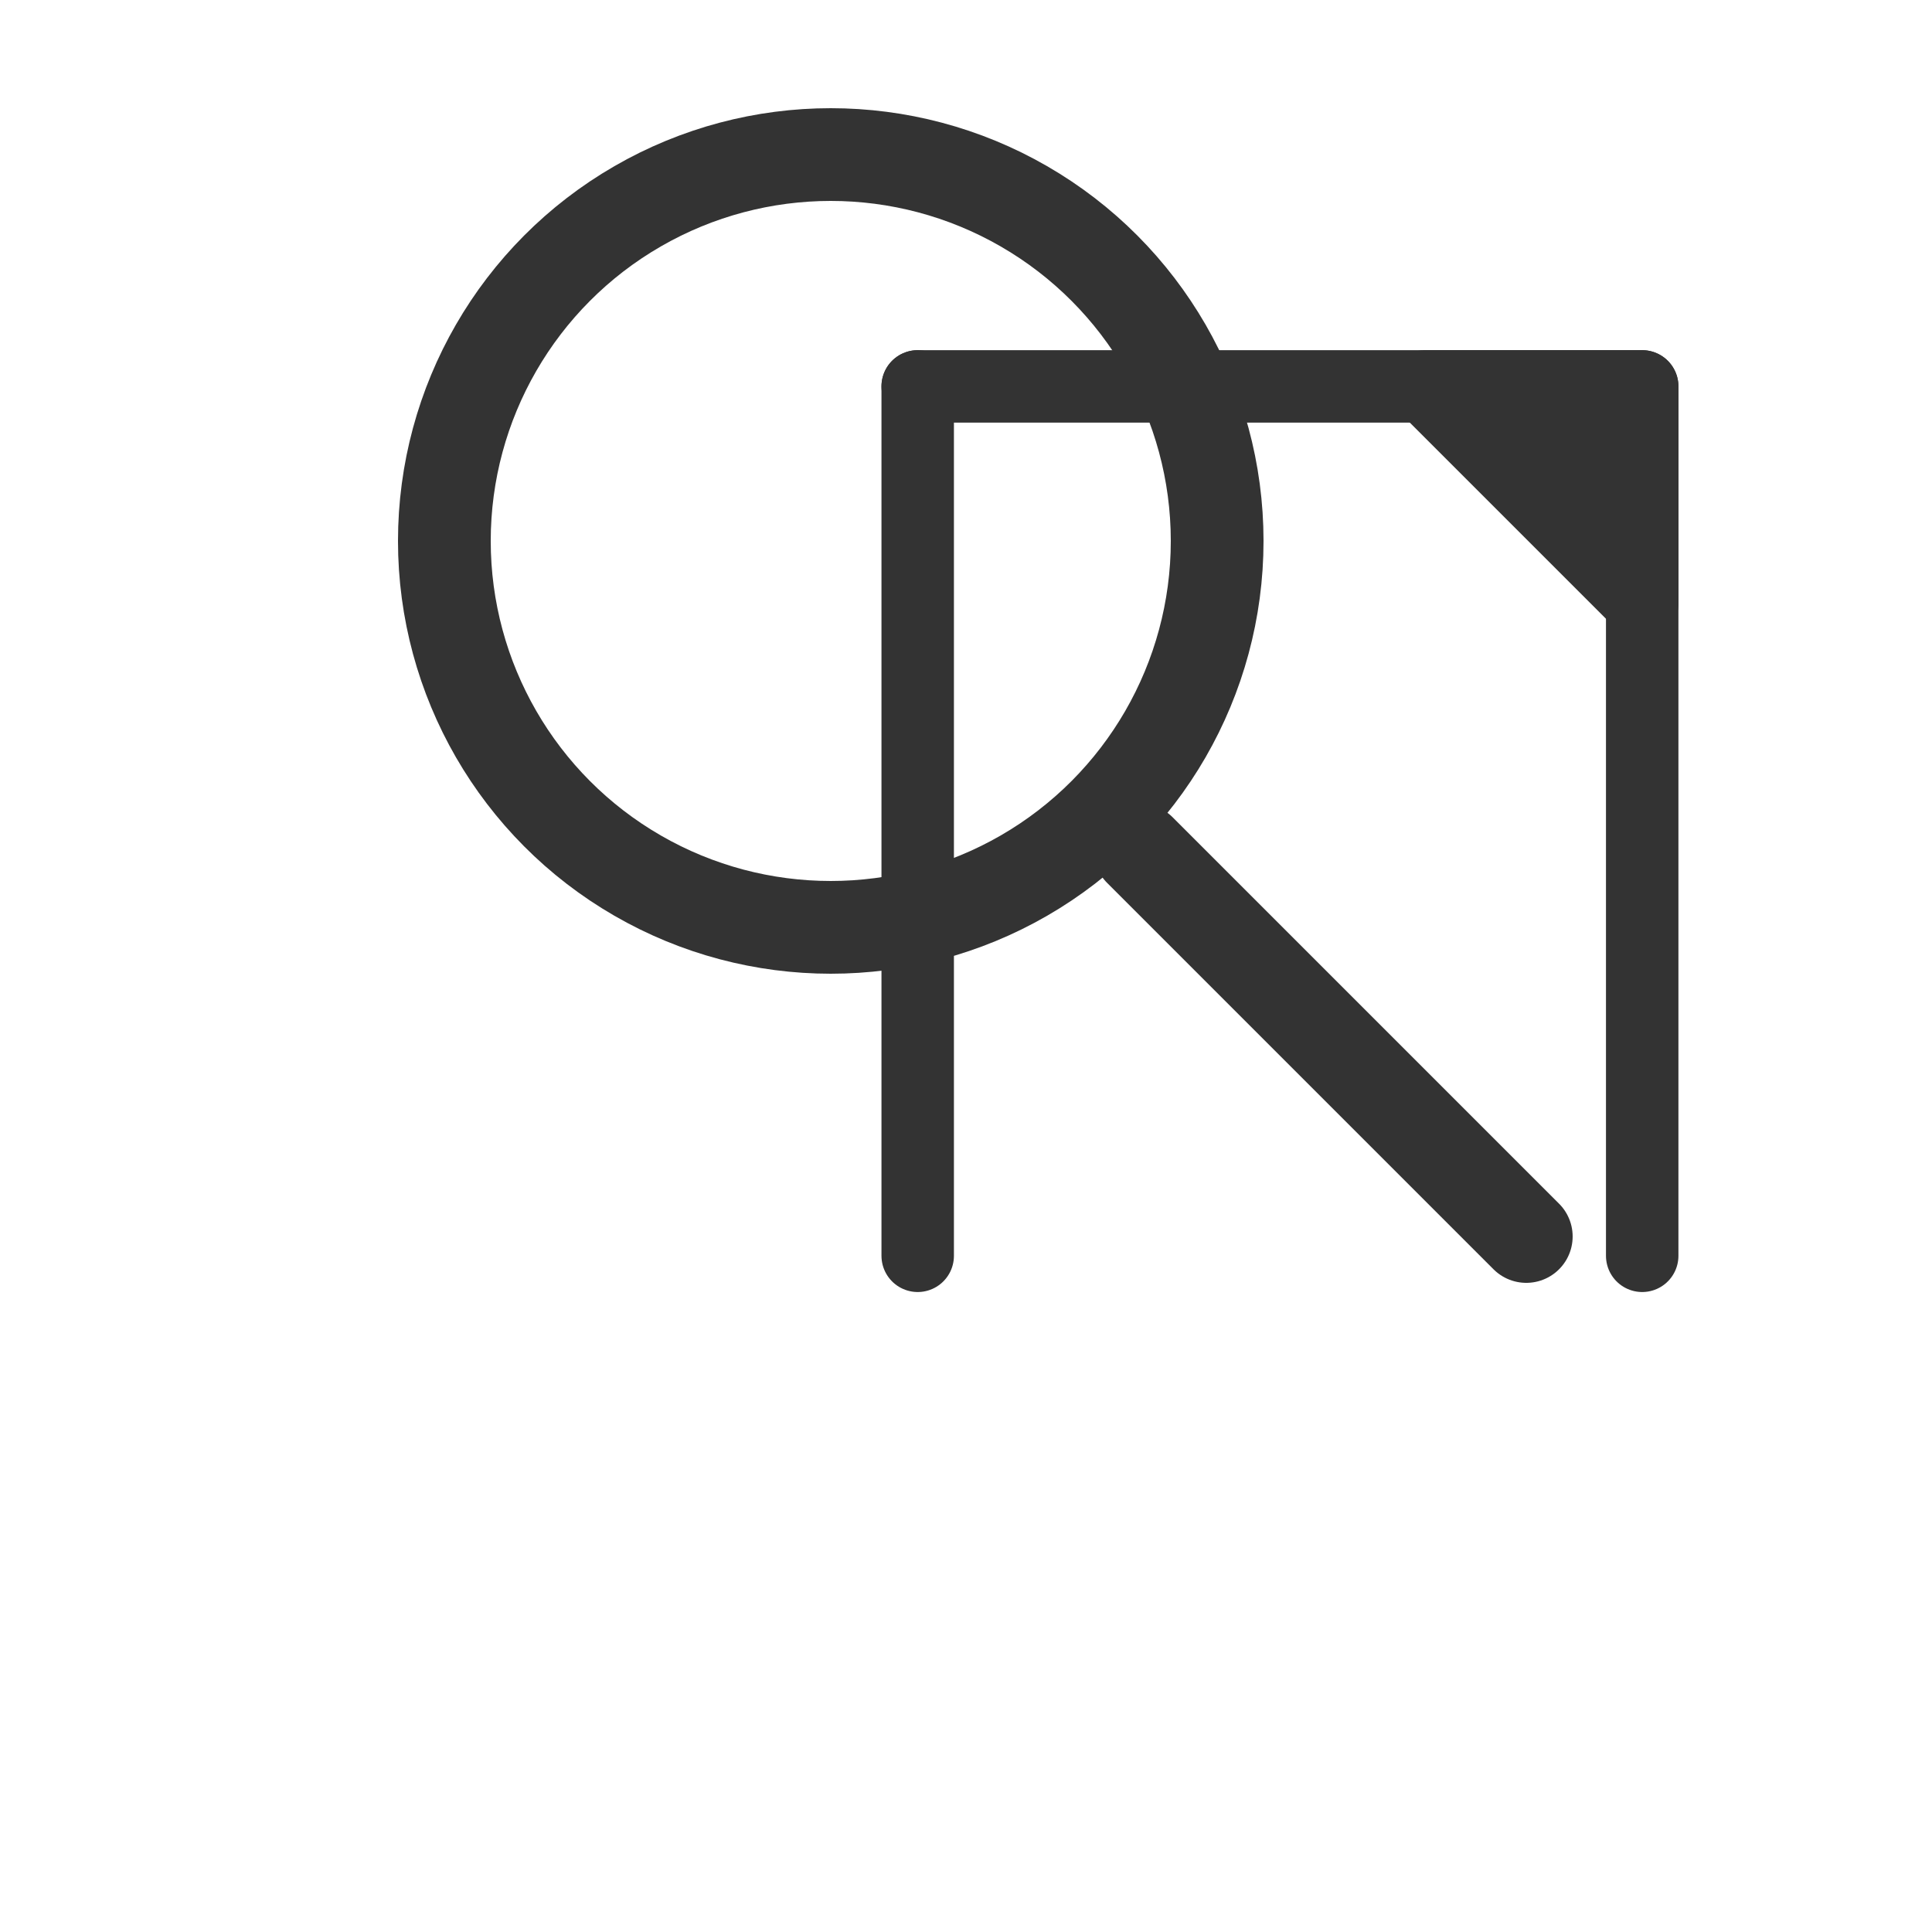
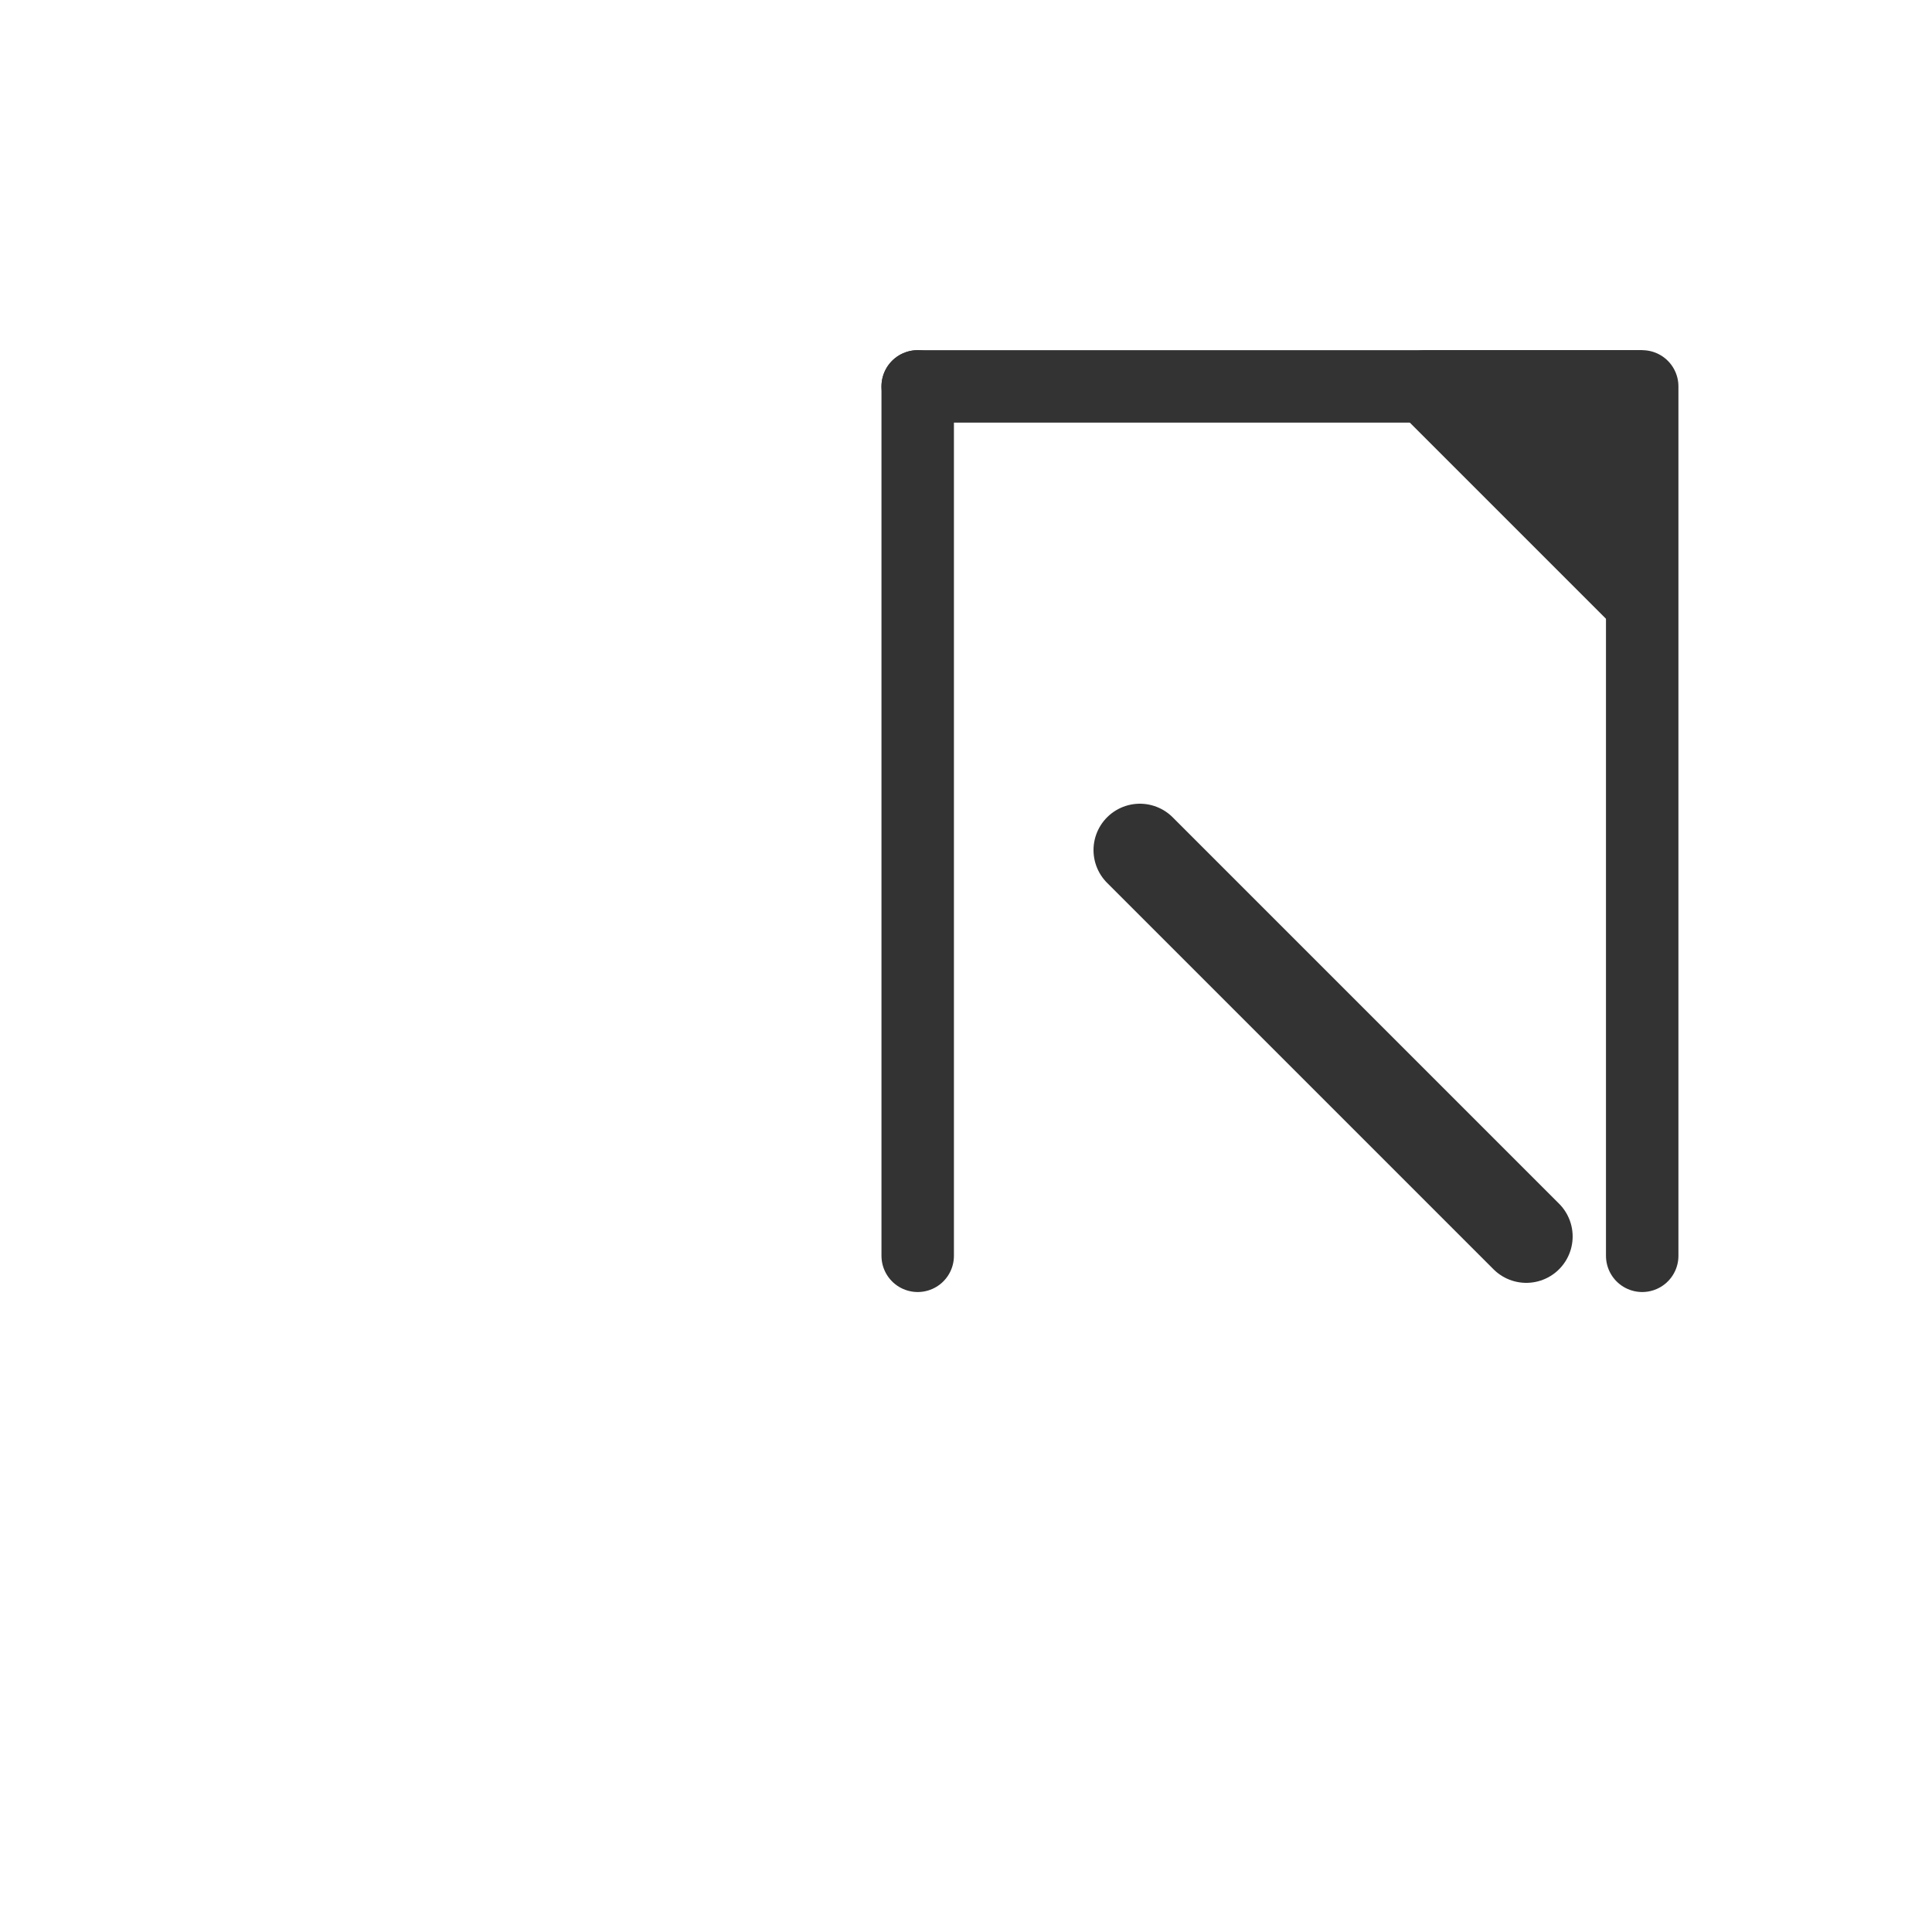
<svg xmlns="http://www.w3.org/2000/svg" viewBox="0 0 200 200">
  <g transform="translate(30, 0) scale(0.8)">
    <path d="M 160,160 L 110,110" stroke="#333333" stroke-width="12" stroke-linecap="round" />
-     <circle cx="70" cy="70" r="50" fill="none" stroke="#333333" stroke-width="12" />
  </g>
  <g transform="translate(95, 70) scale(1.5)">
    <path d="M 0,-20 L 50,-20 L 50,40" fill="none" stroke="#333333" stroke-width="5" stroke-linejoin="round" stroke-linecap="round" />
    <line x1="0" y1="-20" x2="0" y2="40" stroke="#333333" stroke-width="5" stroke-linecap="round" />
-     <path d="M 50,-20 L 35,-20 L 50,-5 Z" fill="#333333" stroke="#333333" stroke-width="5" stroke-linejoin="round" />
+     <path d="M 50,-20 L 35,-20 L 50,-5 " fill="#333333" stroke="#333333" stroke-width="5" stroke-linejoin="round" />
  </g>
</svg>